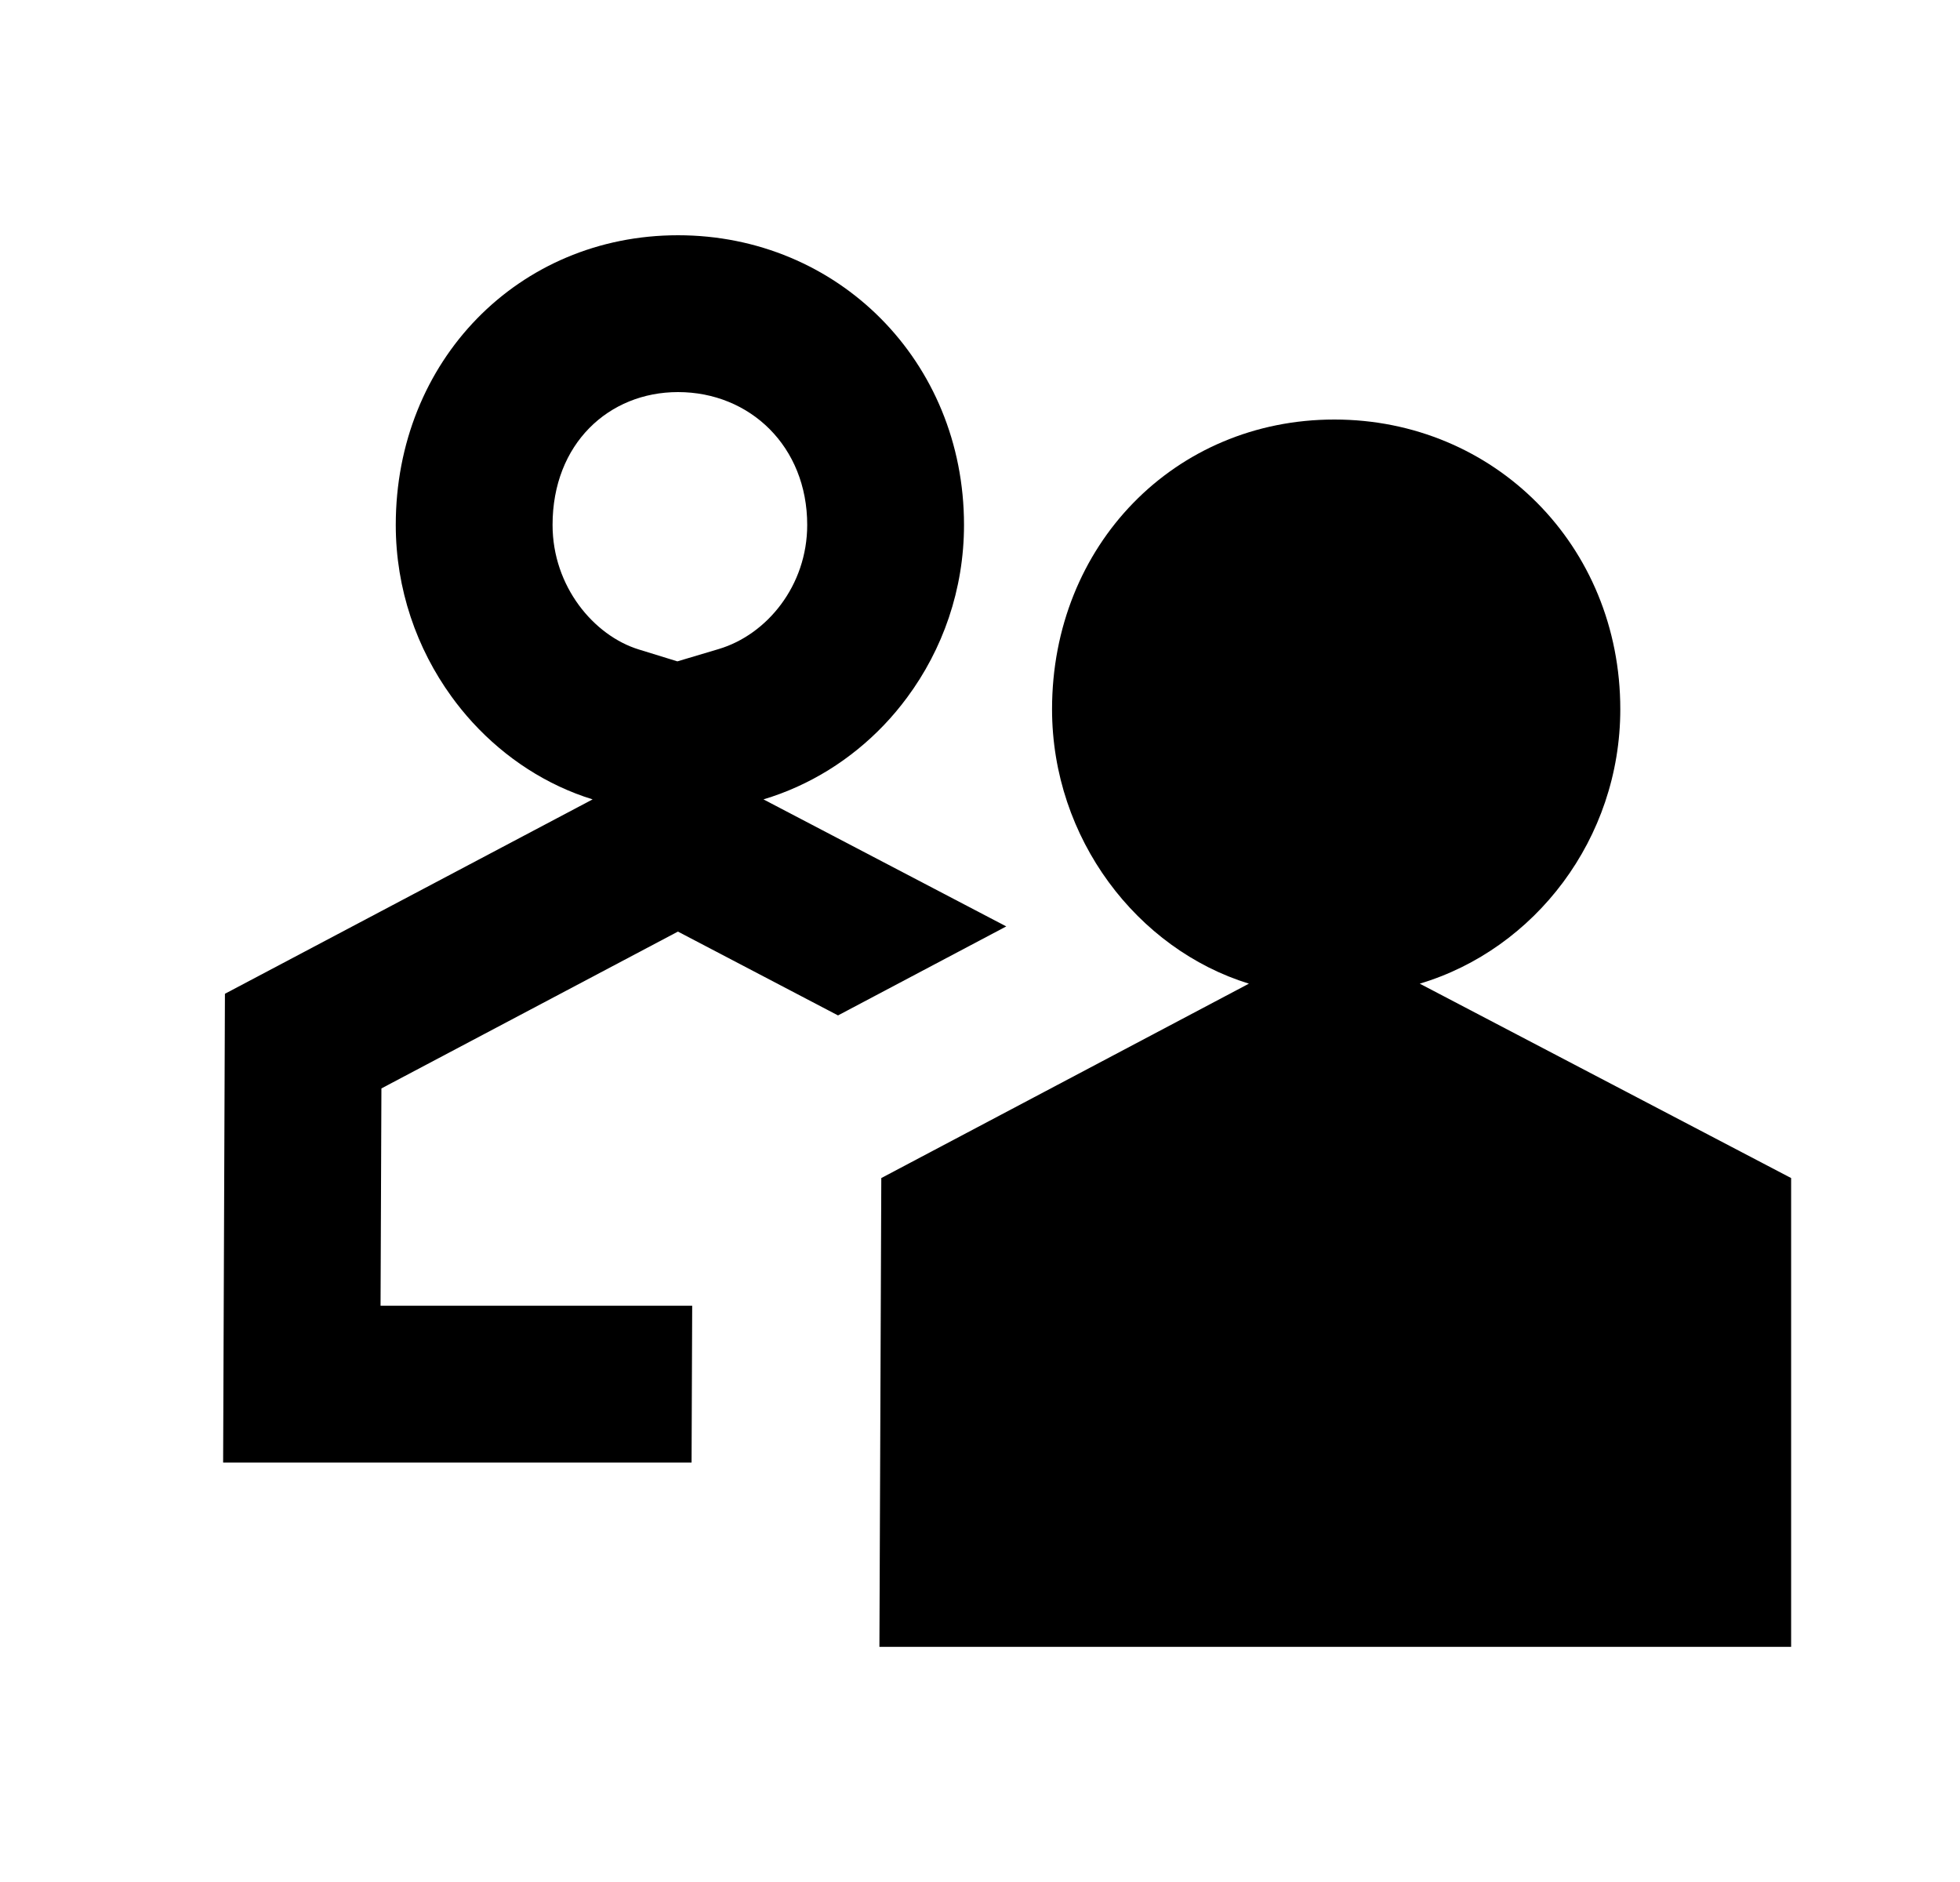
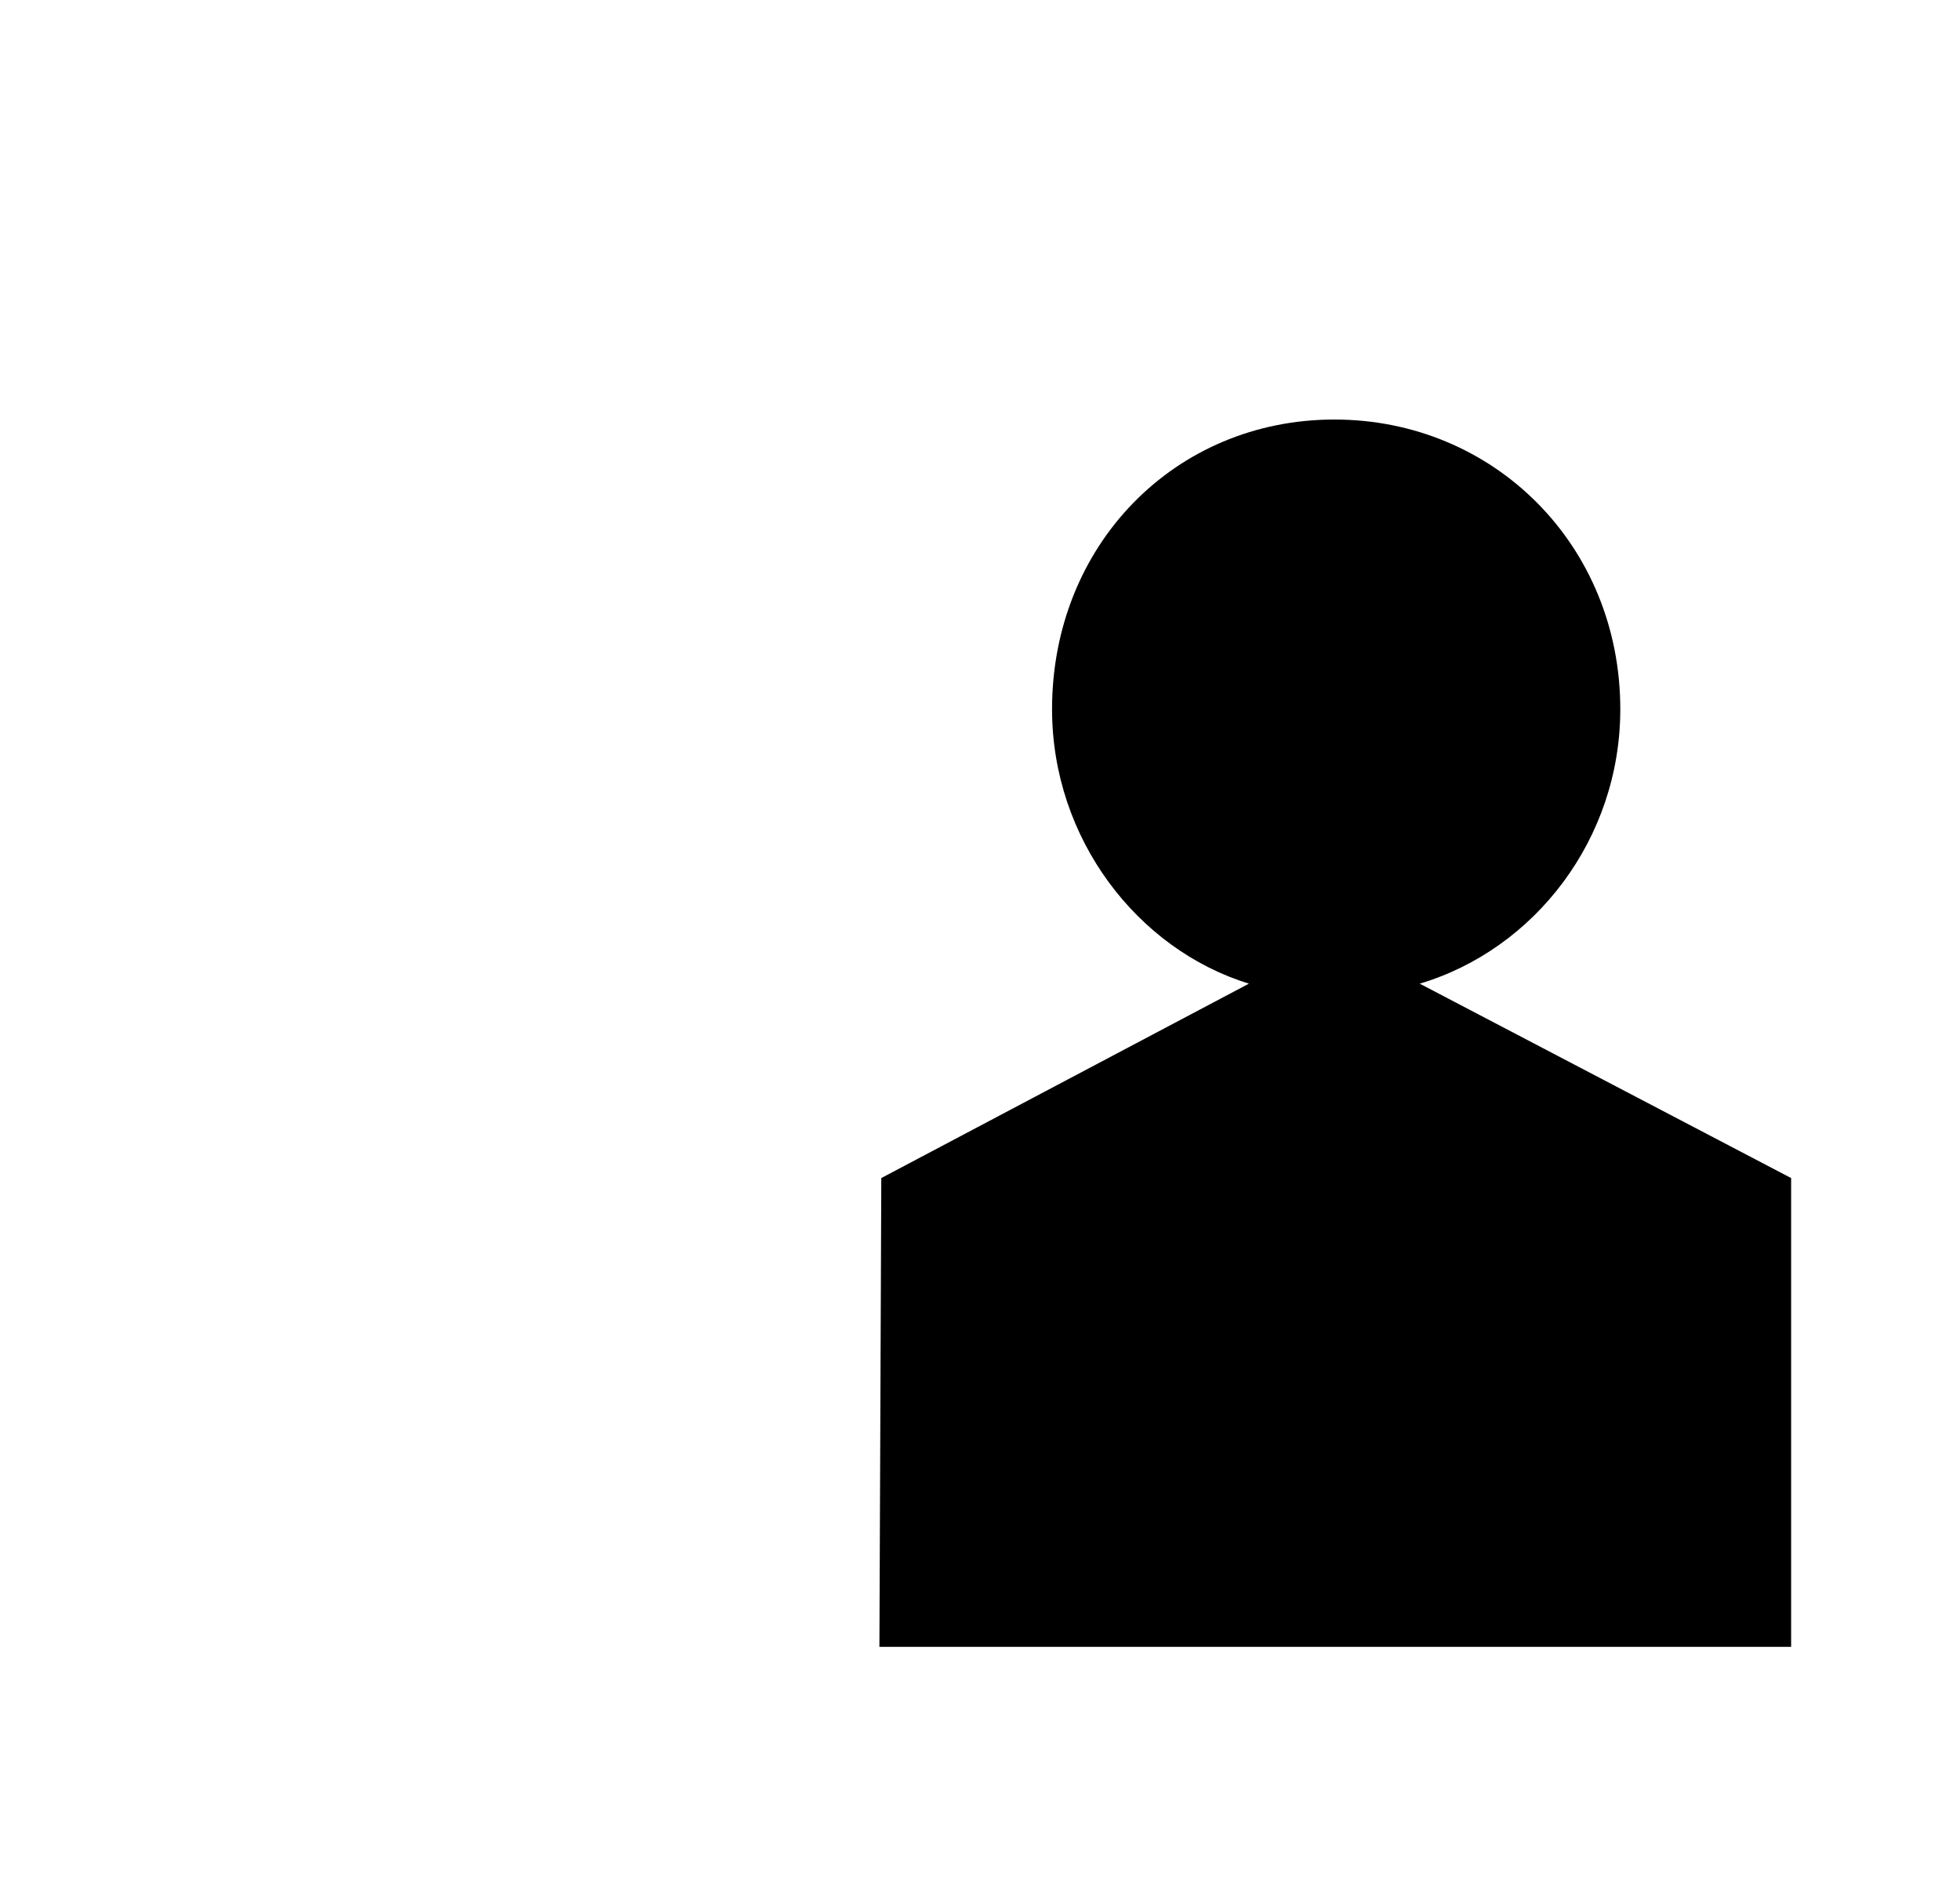
<svg xmlns="http://www.w3.org/2000/svg" width="25" height="24" viewBox="0 0 25 24" fill="none">
-   <path fill-rule="evenodd" clip-rule="evenodd" d="M5.048 6.694C5.048 7.513 5.316 8.272 5.759 8.883C5.842 8.998 5.932 9.108 6.027 9.212C6.447 9.67 6.975 10.014 7.559 10.194L2.869 12.673L2.846 18.651H8.821L8.829 16.651H4.854L4.865 13.88L8.647 11.88L10.689 12.949L12.835 11.814L9.738 10.194C10.327 10.018 10.855 9.686 11.276 9.245C11.381 9.135 11.479 9.018 11.57 8.895C12.024 8.283 12.296 7.519 12.296 6.694C12.296 4.604 10.685 3 8.648 3C6.611 3 5.048 4.604 5.048 6.694ZM9.167 8.277L8.64 8.434L8.147 8.282C7.576 8.106 7.048 7.48 7.048 6.694C7.048 5.66 7.764 5 8.648 5C9.566 5 10.296 5.694 10.296 6.694C10.296 7.468 9.782 8.094 9.167 8.277Z" fill="currentColor" />
  <path d="M18.109 12.544C19.577 12.106 20.667 10.697 20.667 9.044C20.667 6.954 19.056 5.35 17.02 5.35C14.983 5.35 13.419 6.954 13.419 9.044C13.419 10.697 14.509 12.106 15.93 12.544L11.241 15.023L11.217 21.001C22.846 21.001 22.846 21.001 22.846 21.001V15.023L18.109 12.544Z" fill="currentColor" />
</svg>